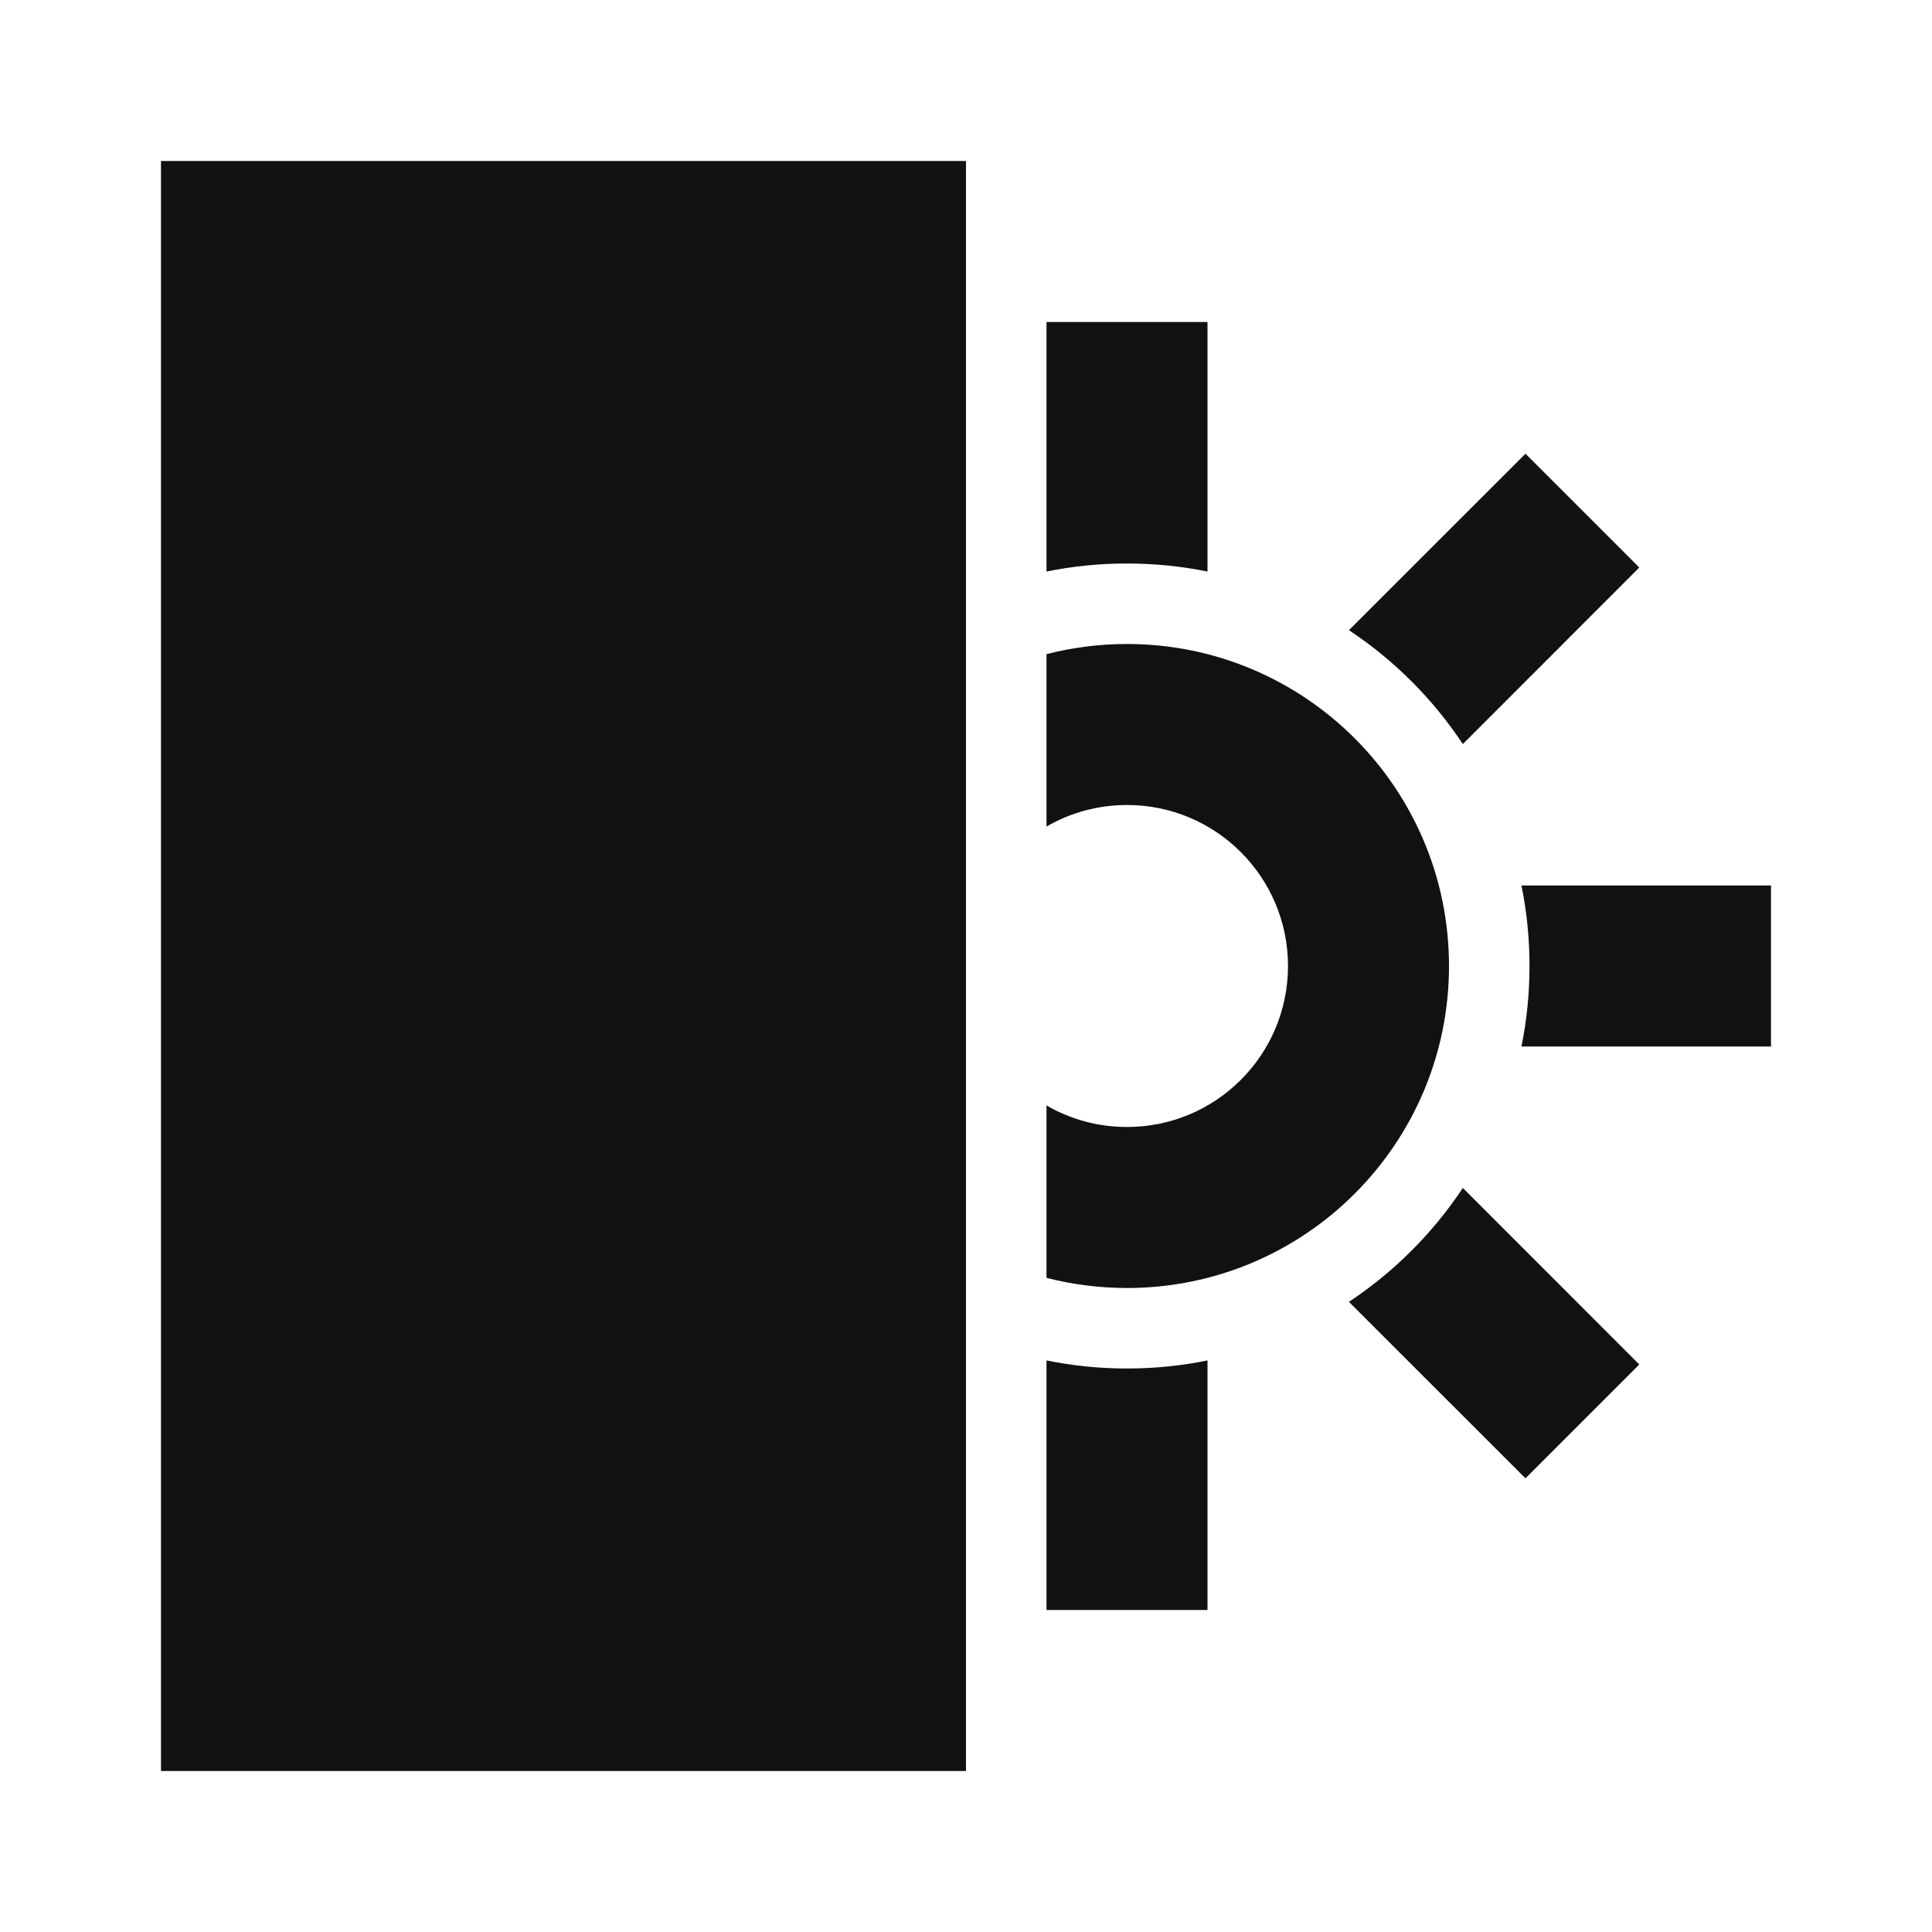
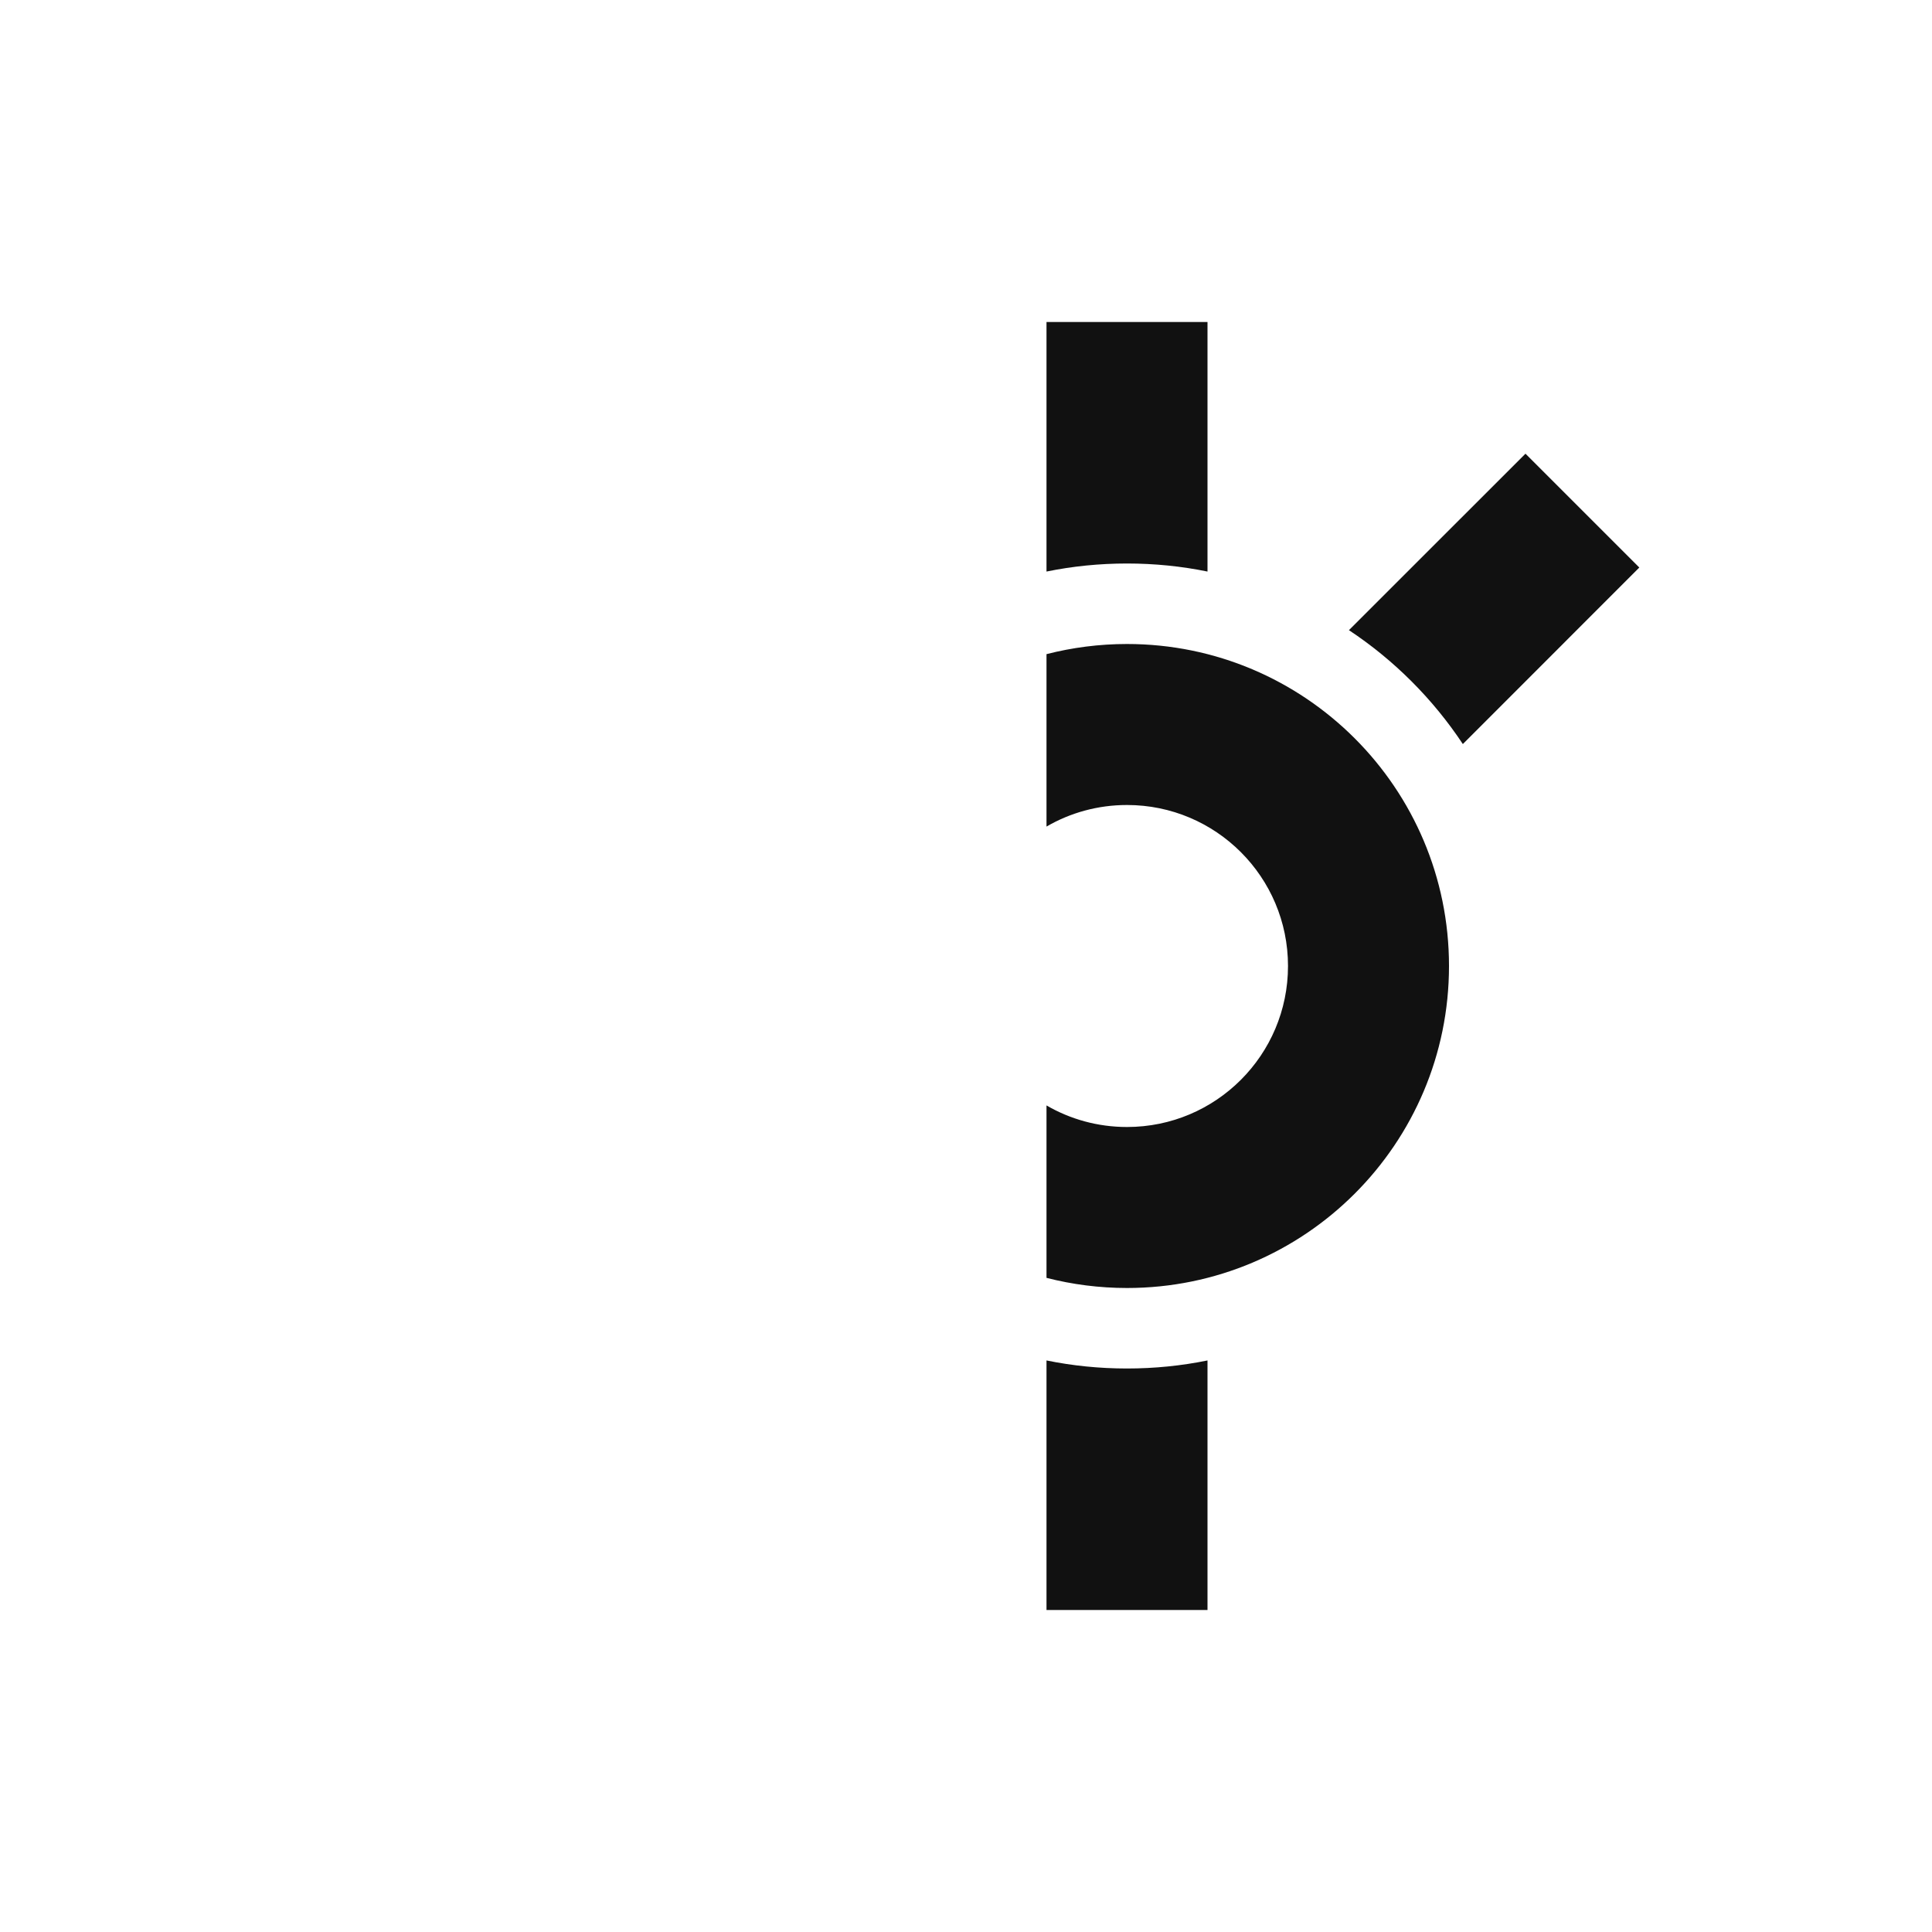
<svg xmlns="http://www.w3.org/2000/svg" width="24" height="24" viewBox="0 0 24 24" fill="none">
-   <path d="M12 2H2V22H12V2Z" fill="#111111" />
  <path d="M15 16.9V20H13V16.9C13.323 16.966 13.658 17 14 17C14.342 17 14.677 16.966 15 16.9Z" fill="#111111" />
  <path d="M14 16C13.655 16 13.32 15.956 13 15.874V13.732C13.294 13.903 13.636 14 14 14C15.105 14 16 13.105 16 12C16 10.895 15.105 10 14 10C13.636 10 13.294 10.097 13 10.268V8.126C13.32 8.044 13.655 8 14 8C16.209 8 18 9.791 18 12C18 14.209 16.209 16 14 16Z" fill="#111111" />
  <path d="M14 7C13.658 7 13.323 7.034 13 7.1V4H15V7.1C14.677 7.034 14.342 7 14 7Z" fill="#111111" />
  <path d="M18.172 9.243L20.364 7.05L18.95 5.636L16.757 7.828C17.318 8.2 17.8 8.682 18.172 9.243Z" fill="#111111" />
-   <path d="M18.9 13H22V11H18.9C18.966 11.323 19 11.658 19 12C19 12.342 18.966 12.677 18.9 13Z" fill="#111111" />
-   <path d="M16.757 16.172L18.95 18.364L20.364 16.95L18.172 14.757C17.8 15.318 17.318 15.8 16.757 16.172Z" fill="#111111" />
</svg>